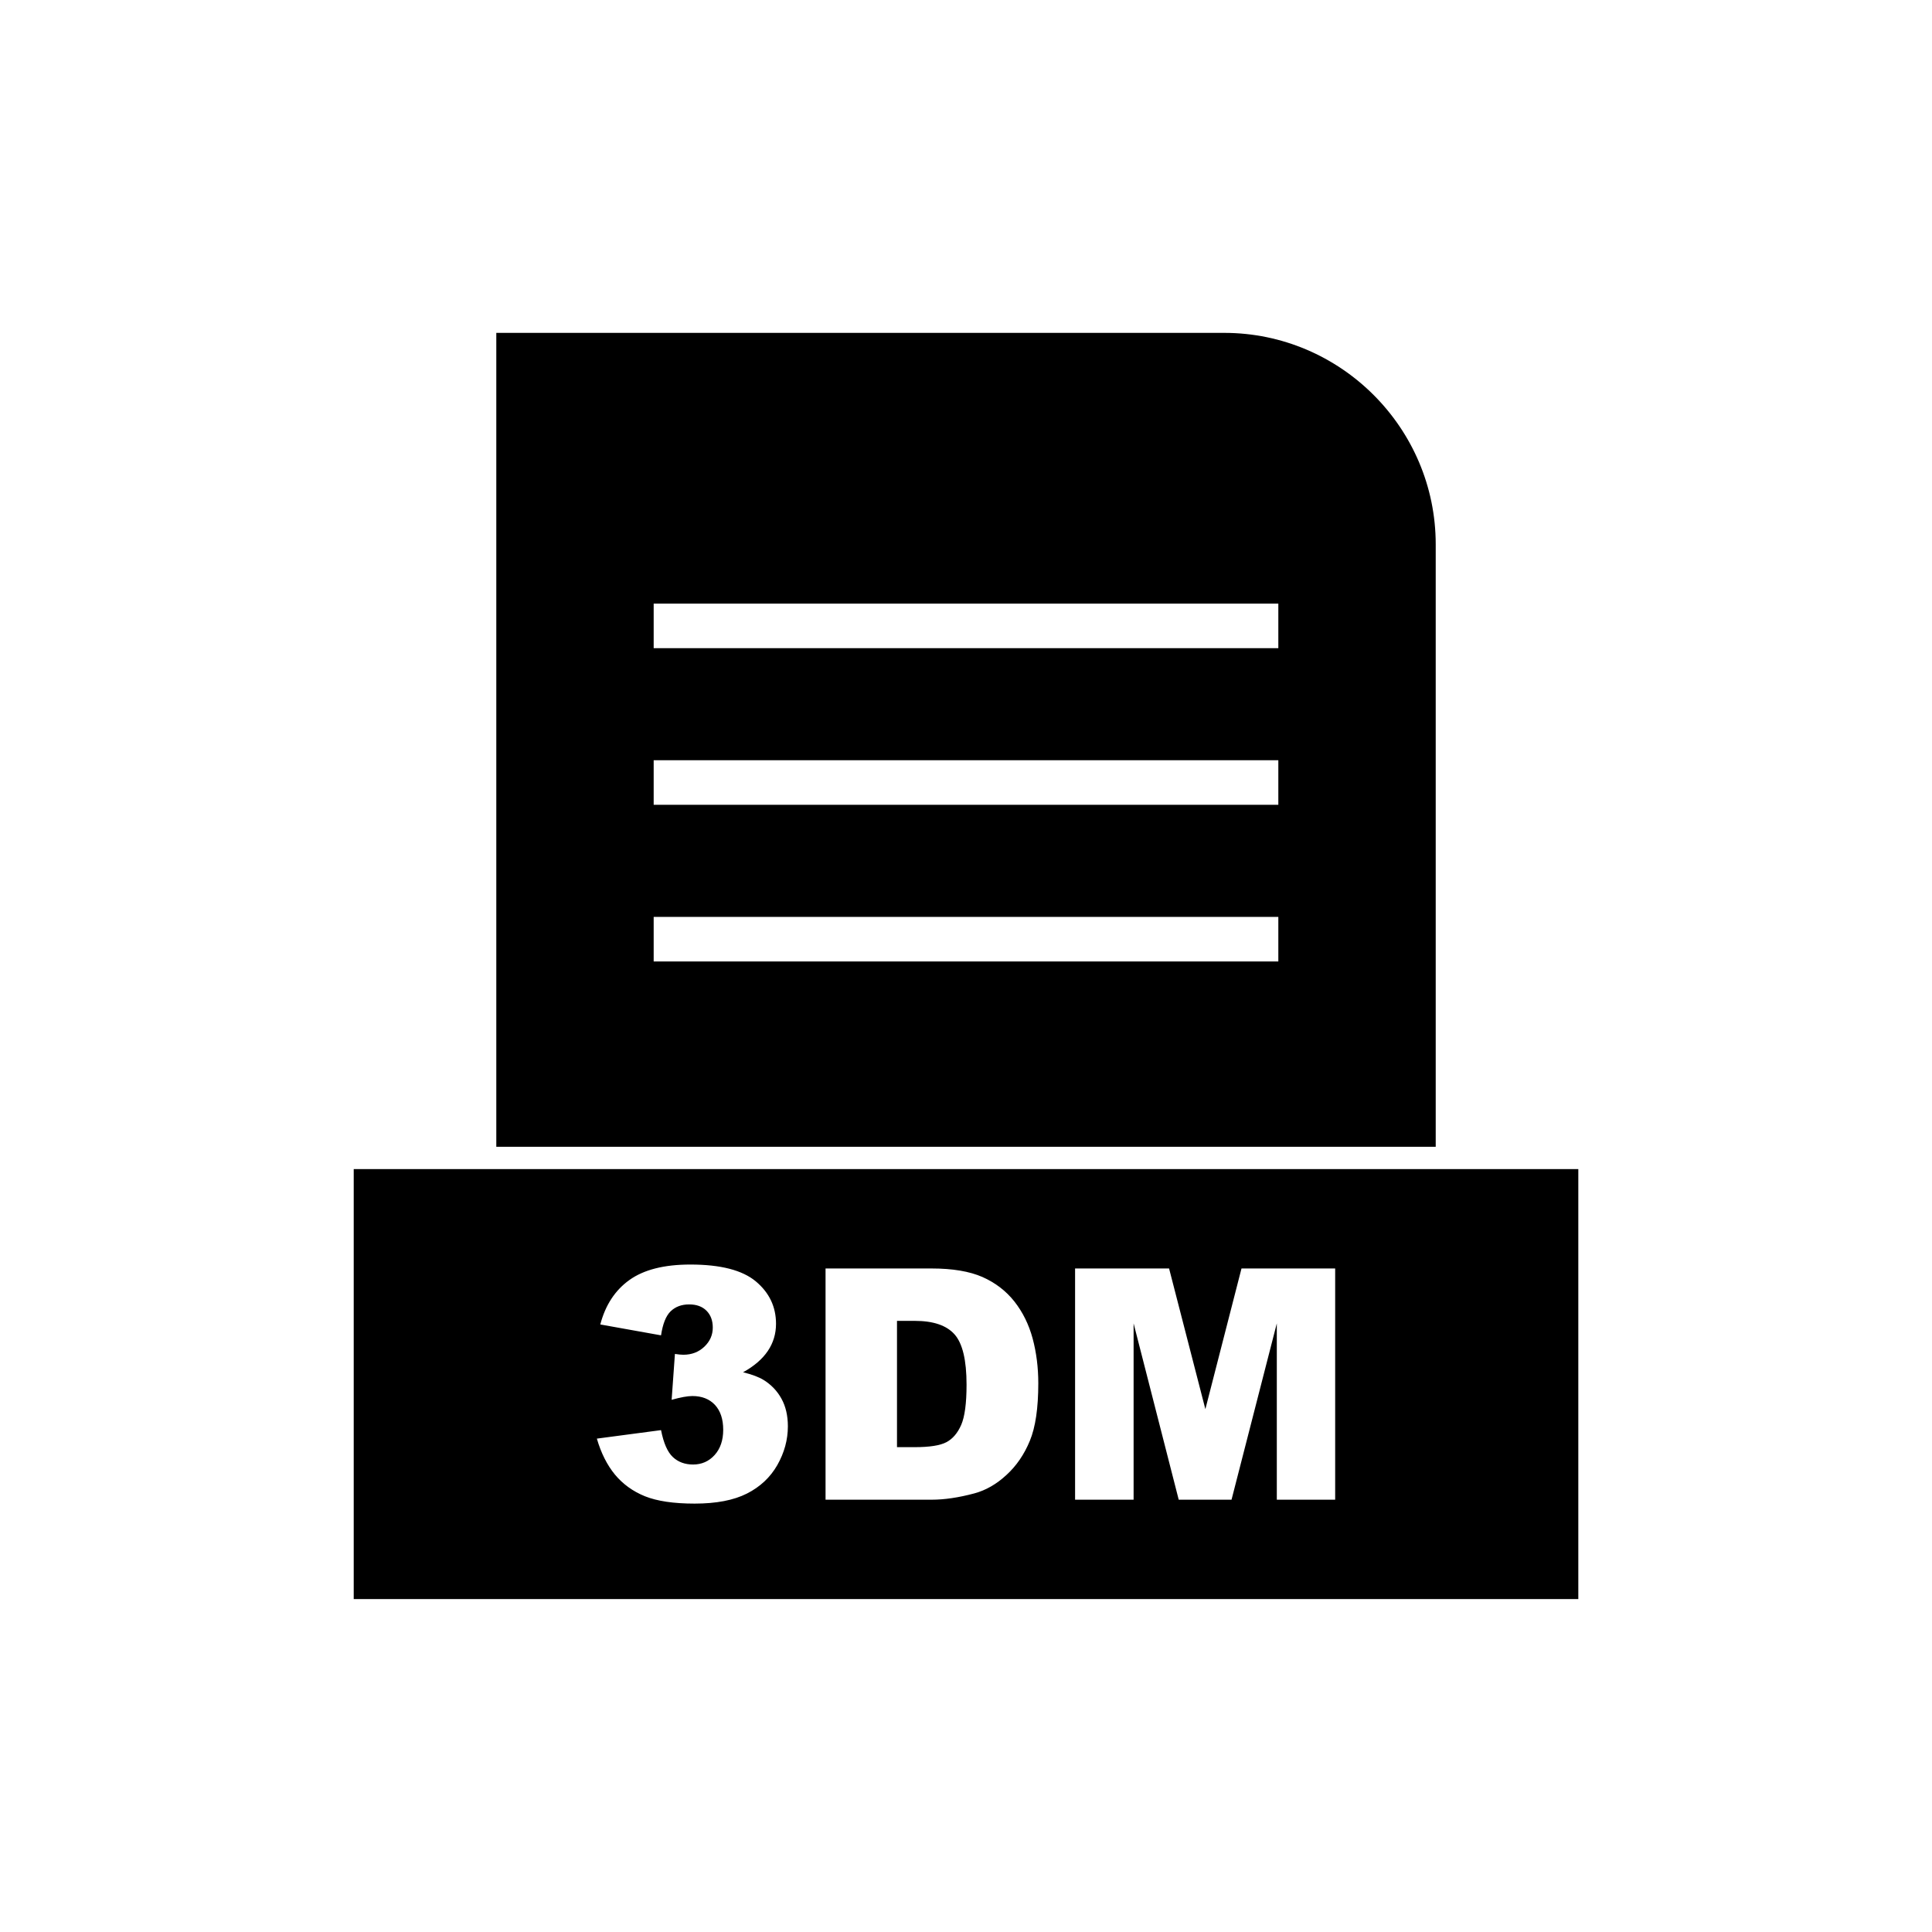
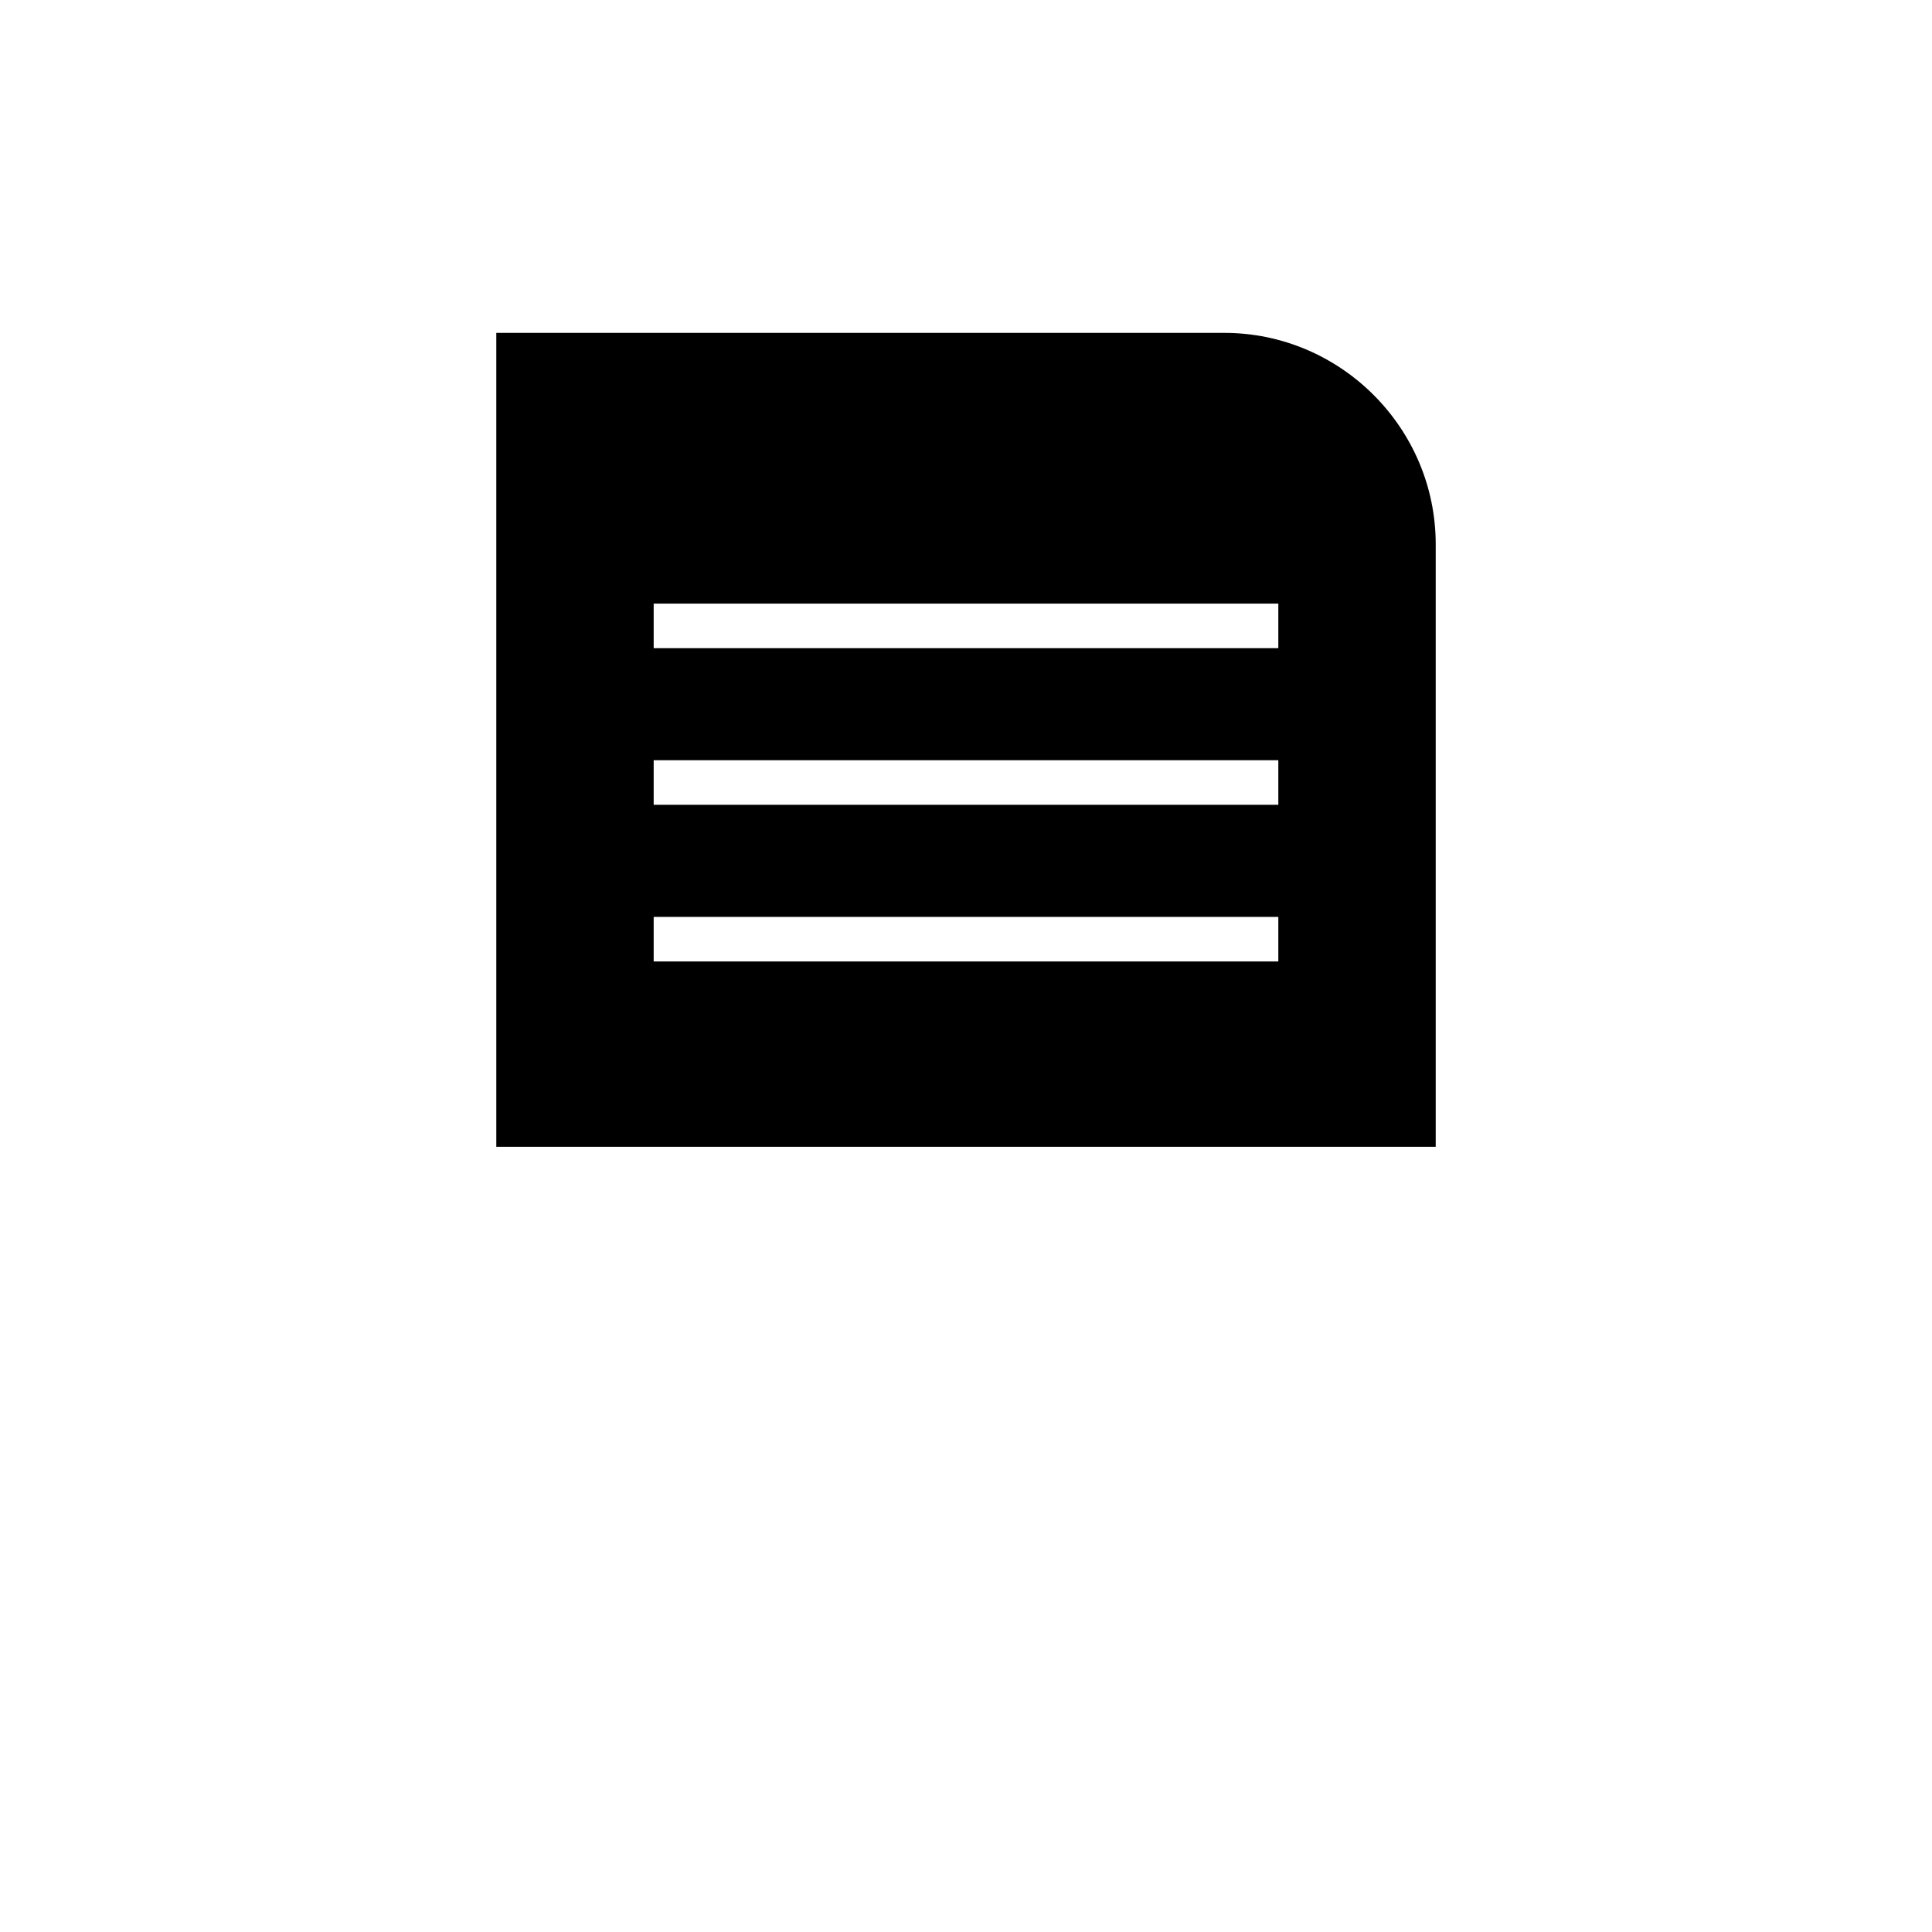
<svg xmlns="http://www.w3.org/2000/svg" fill="#000000" width="800px" height="800px" version="1.1" viewBox="144 144 512 512">
  <g fill-rule="evenodd">
    <path d="m317.23 303.96h165.54v11.809h-165.54zm0 41.512h165.54v11.809h-165.54zm0 41.512h165.54v11.809h-165.54zm207.25 60.926v-159.66c0-15.414-6.301-29.426-16.457-39.578-10.152-10.152-24.164-16.457-39.578-16.457h-192.92v215.69h248.95z" />
-     <path d="m524.48 453.82h-286.74v113.95h324.53v-113.95zm-205.3 44.059-16.094-2.883c1.34-5.121 3.91-9.059 7.719-11.785 3.809-2.727 9.188-4.094 16.148-4.094 8.004 0 13.781 1.484 17.348 4.465 3.566 2.981 5.352 6.734 5.352 11.242 0 2.652-0.727 5.051-2.168 7.191-1.457 2.152-3.637 4.039-6.562 5.648 2.367 0.586 4.18 1.27 5.434 2.039 2.027 1.254 3.609 2.91 4.738 4.965 1.129 2.039 1.699 4.481 1.699 7.332 0 3.566-0.941 6.977-2.797 10.258-1.867 3.266-4.566 5.793-8.074 7.562-3.508 1.77-8.117 2.652-13.84 2.652-5.562 0-9.957-0.656-13.184-1.953-3.223-1.312-5.863-3.238-7.945-5.75-2.07-2.523-3.668-5.691-4.781-9.516l17.008-2.254c0.672 3.426 1.711 5.805 3.125 7.133 1.398 1.312 3.195 1.984 5.363 1.984 2.281 0 4.195-0.84 5.707-2.512 1.512-1.668 2.281-3.91 2.281-6.691 0-2.84-0.742-5.035-2.195-6.606-1.469-1.555-3.453-2.34-5.965-2.34-1.328 0-3.168 0.344-5.508 1l0.871-12.156c0.957 0.145 1.684 0.215 2.211 0.215 2.238 0 4.094-0.715 5.594-2.141 1.484-1.414 2.227-3.109 2.227-5.051 0-1.867-0.555-3.367-1.668-4.481-1.113-1.113-2.641-1.668-4.594-1.668-2.012 0-3.637 0.613-4.894 1.812-1.254 1.211-2.098 3.34-2.555 6.379zm43.598-17.719h28.133c5.535 0 10.016 0.758 13.438 2.254 3.41 1.512 6.234 3.668 8.461 6.477 2.227 2.824 3.836 6.09 4.852 9.828 1 3.738 1.496 7.691 1.496 11.871 0 6.547-0.742 11.629-2.238 15.238-1.484 3.609-3.551 6.633-6.207 9.059-2.641 2.441-5.477 4.066-8.516 4.879-4.152 1.113-7.918 1.668-11.285 1.668h-28.133zm18.934 13.883v33.469h4.637c3.965 0 6.777-0.43 8.445-1.312 1.668-0.871 2.981-2.41 3.938-4.594 0.941-2.184 1.414-5.734 1.414-10.645 0-6.492-1.055-10.93-3.168-13.324-2.125-2.398-5.637-3.594-10.543-3.594zm47.195-13.883h24.91l9.617 37.277 9.574-37.277h24.824v61.273h-15.465v-46.723l-12 46.723h-13.996l-11.957-46.723v46.723h-15.508z" />
  </g>
</svg>